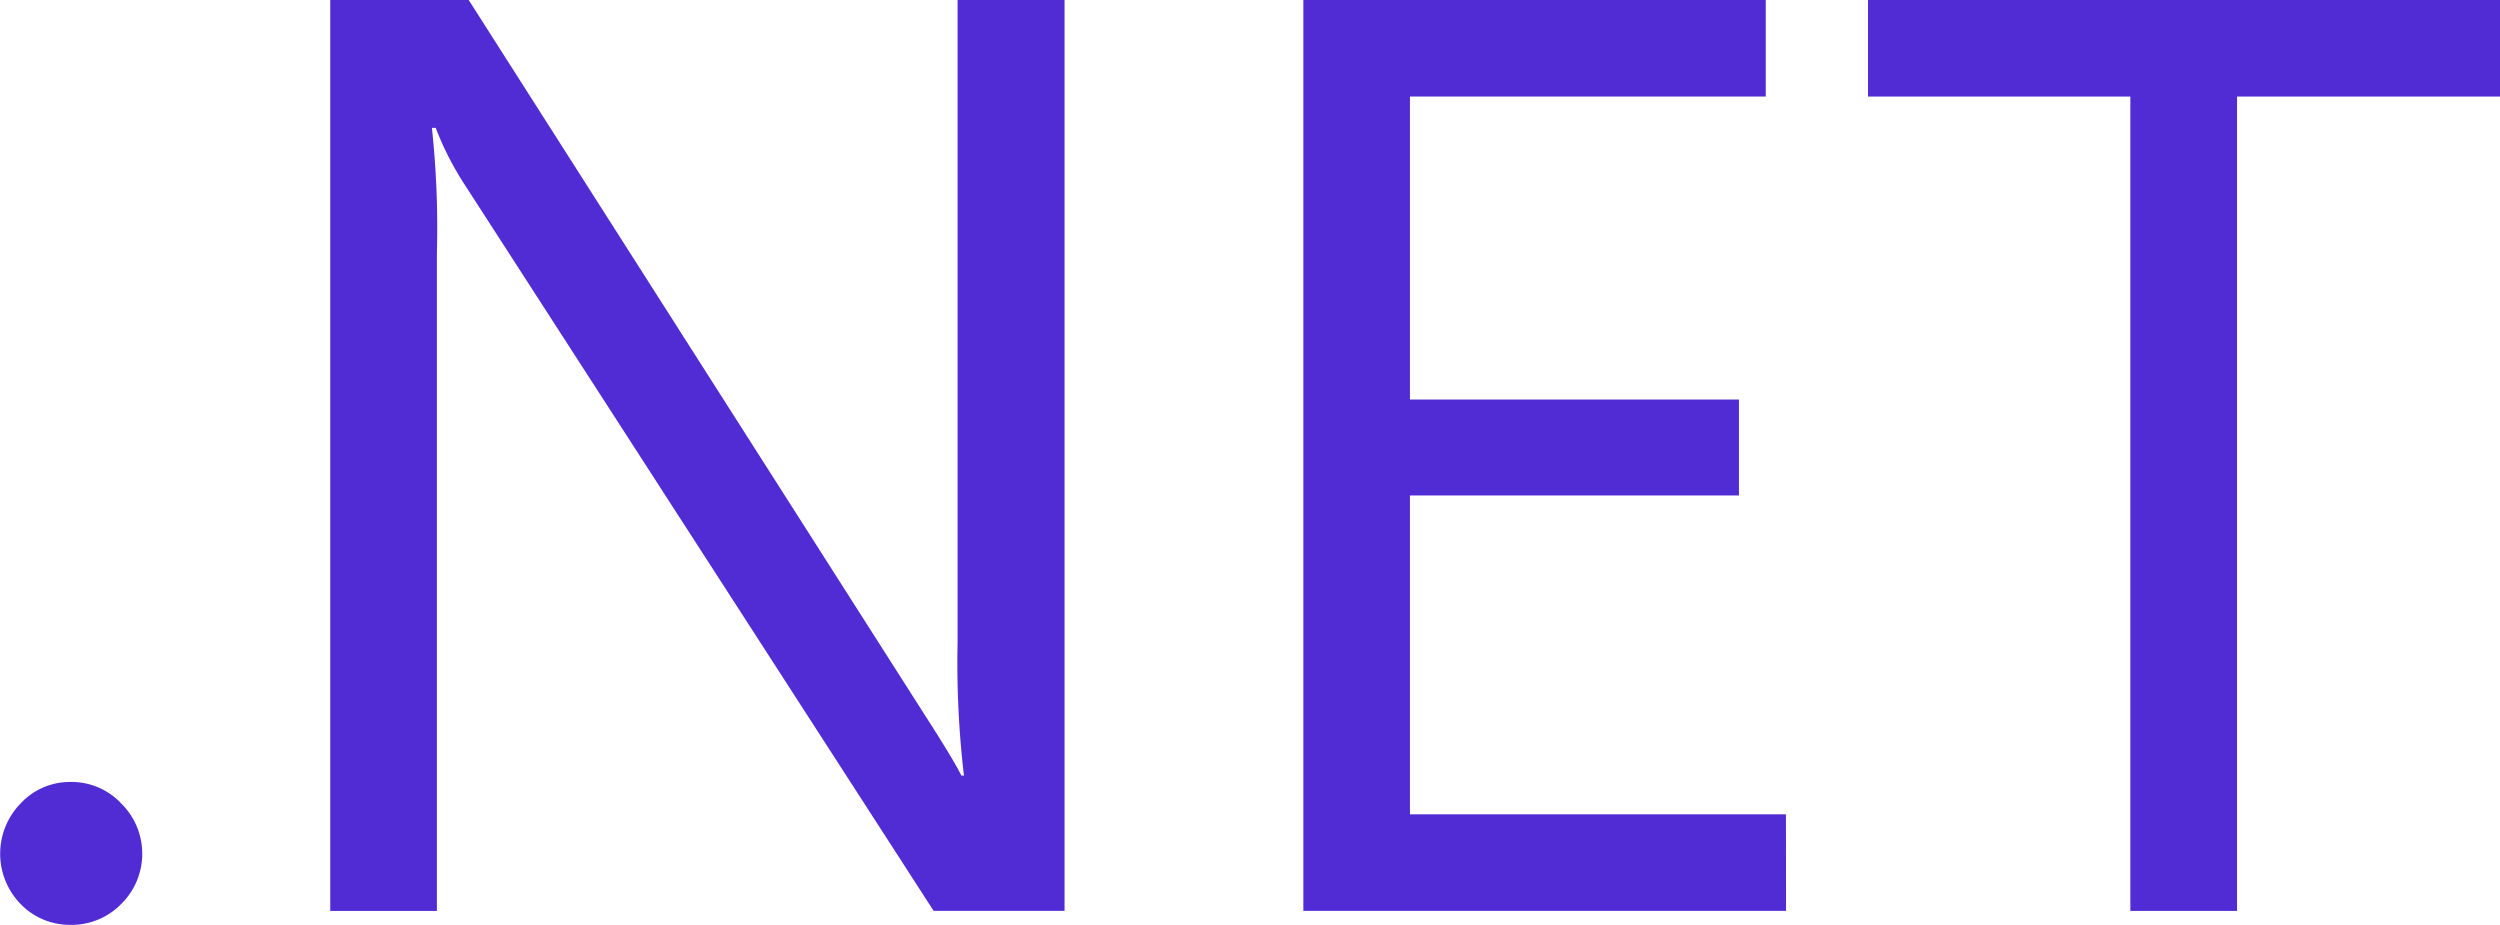
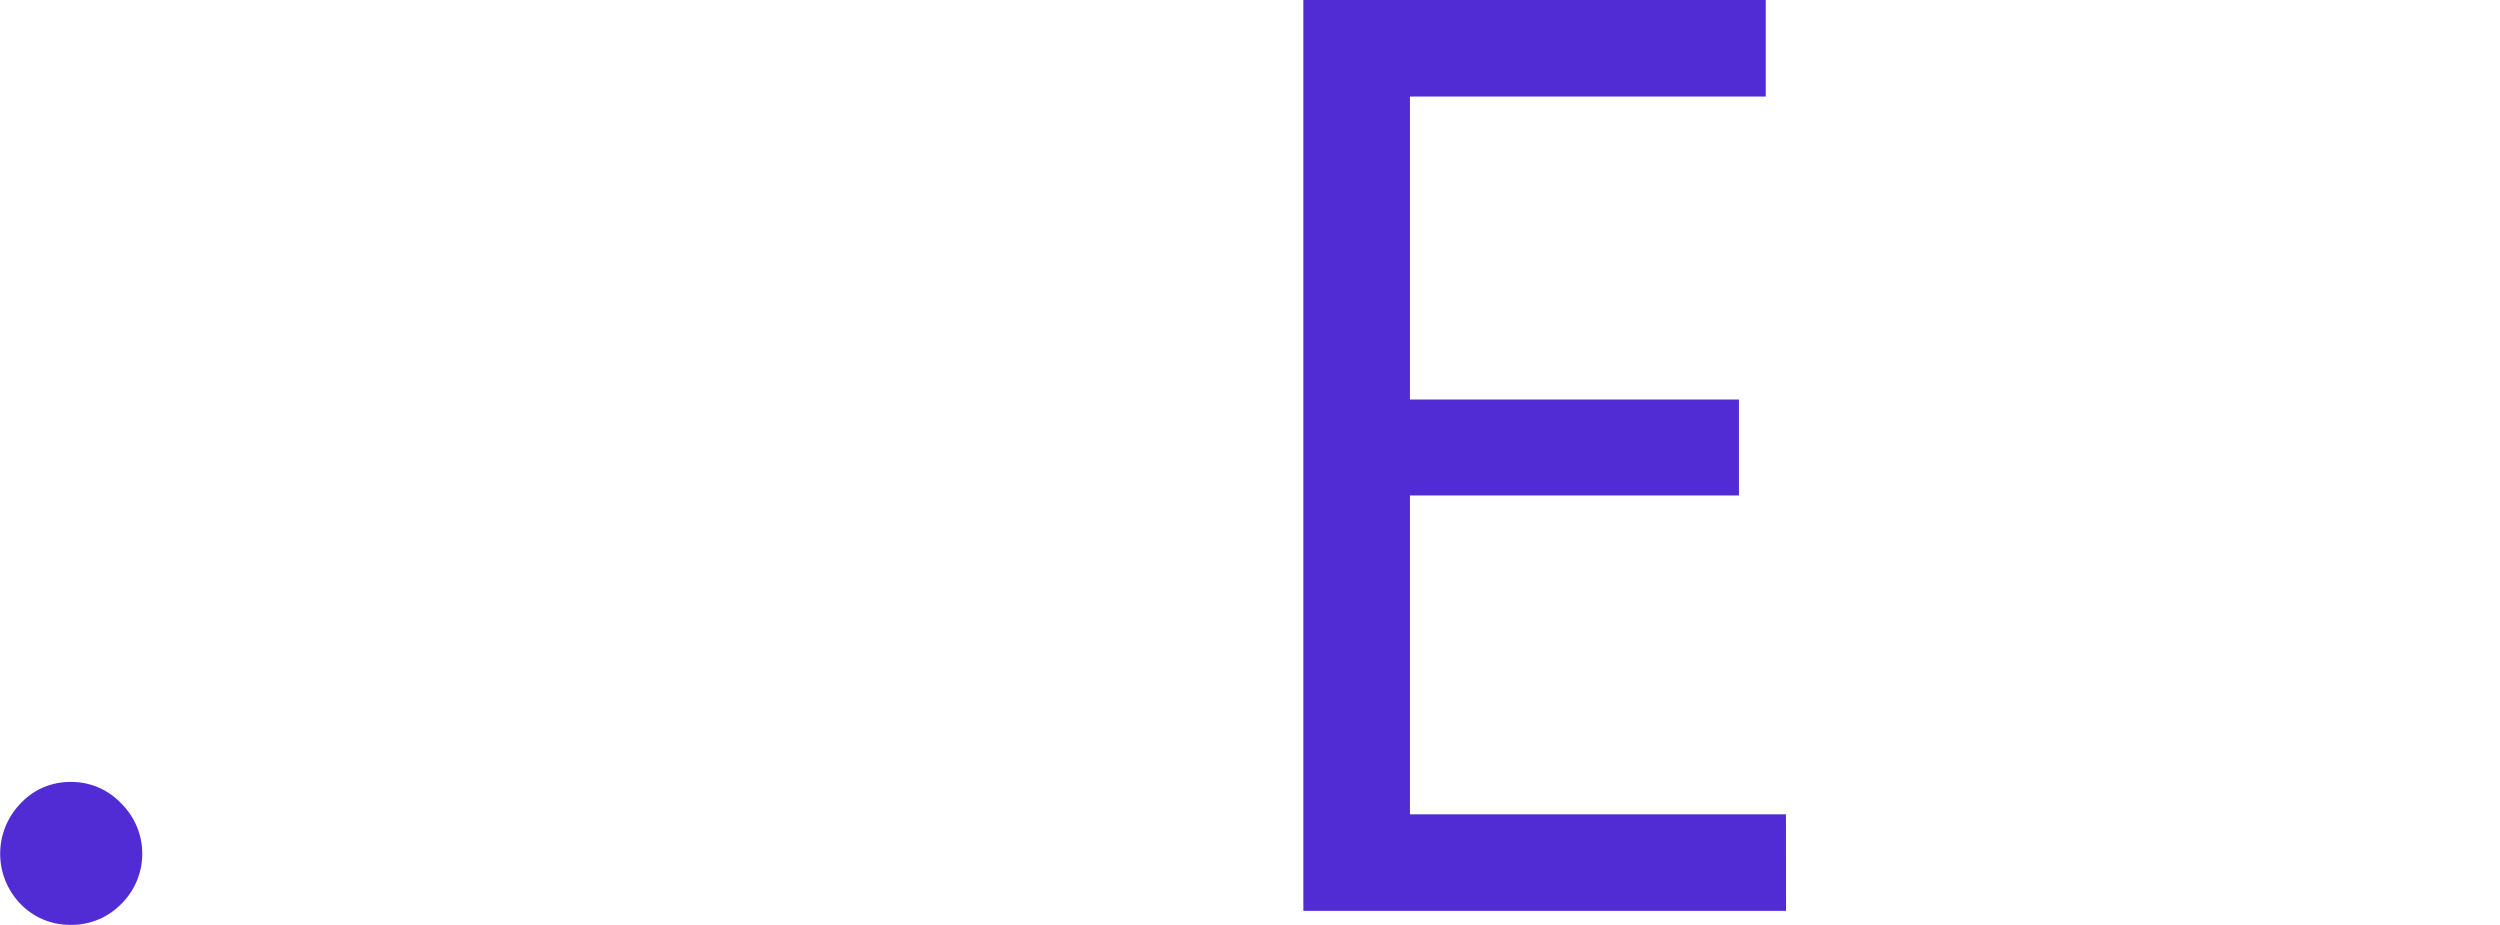
<svg xmlns="http://www.w3.org/2000/svg" id="downloads-dotnet" width="50" height="18.497" viewBox="0 0 50 18.497">
  <defs>
    <style>
            .cls-1{fill:#512bd4}
        </style>
  </defs>
  <path id="path2" d="M1.41 41.955a1.369 1.369 0 0 1-1-.419 1.442 1.442 0 0 1 0-2.007 1.349 1.349 0 0 1 1-.432 1.364 1.364 0 0 1 1.016.432 1.411 1.411 0 0 1 0 2.007 1.384 1.384 0 0 1-1.016.419z" class="cls-1" transform="translate(0 -23.458)" />
-   <path id="path4" d="M31.2 18.218h-2.618L19.207 3.7a6.066 6.066 0 0 1-.584-1.143h-.076a18.754 18.754 0 0 1 .1 2.5v13.161h-2.133V0h2.769L28.4 14.292q.572.889.737 1.22h.051a19.279 19.279 0 0 1-.127-2.681V0H31.2z" class="cls-1" transform="translate(-9.909)" />
  <path id="path6" d="M74.822 18.218h-9.654V0h9.248v1.931H67.3v6.06h6.58v1.918H67.3v6.377h7.52z" class="cls-1" transform="translate(-39.101)" />
-   <path id="path8" d="M106.04 1.931h-5.259v16.287h-2.134V1.931H93.4V0h12.64z" class="cls-1" transform="translate(-56.04)" />
</svg>